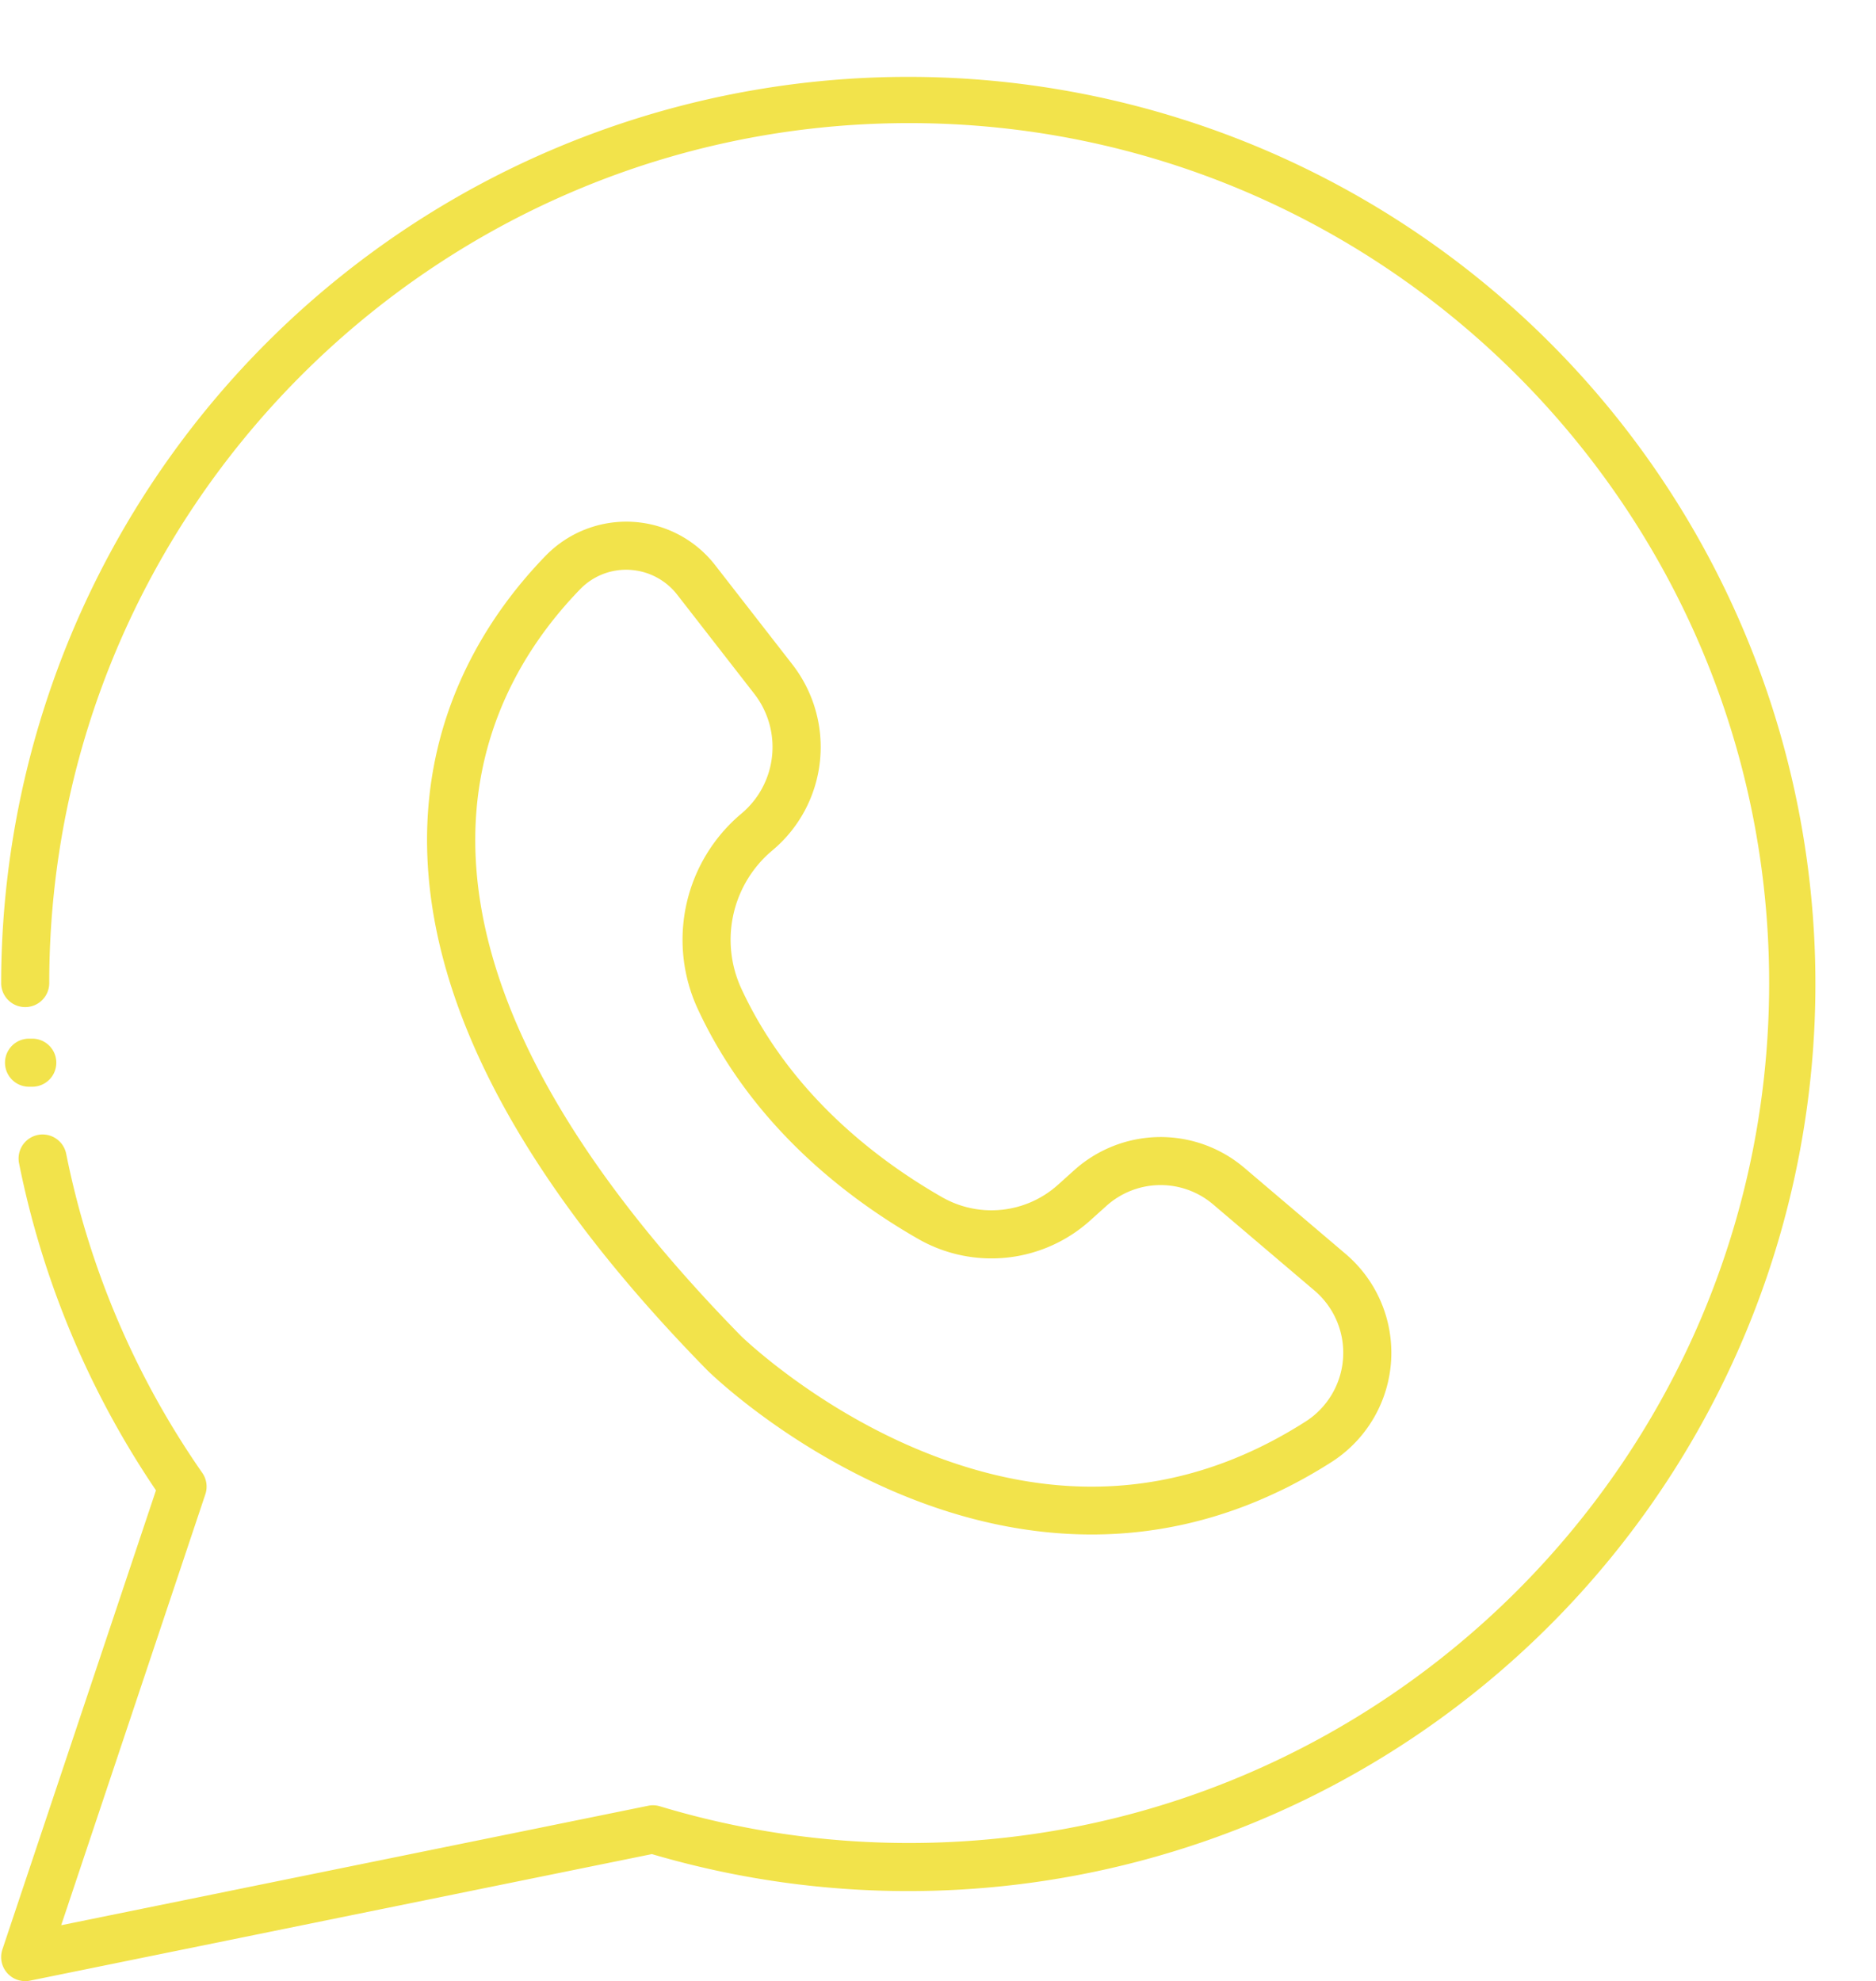
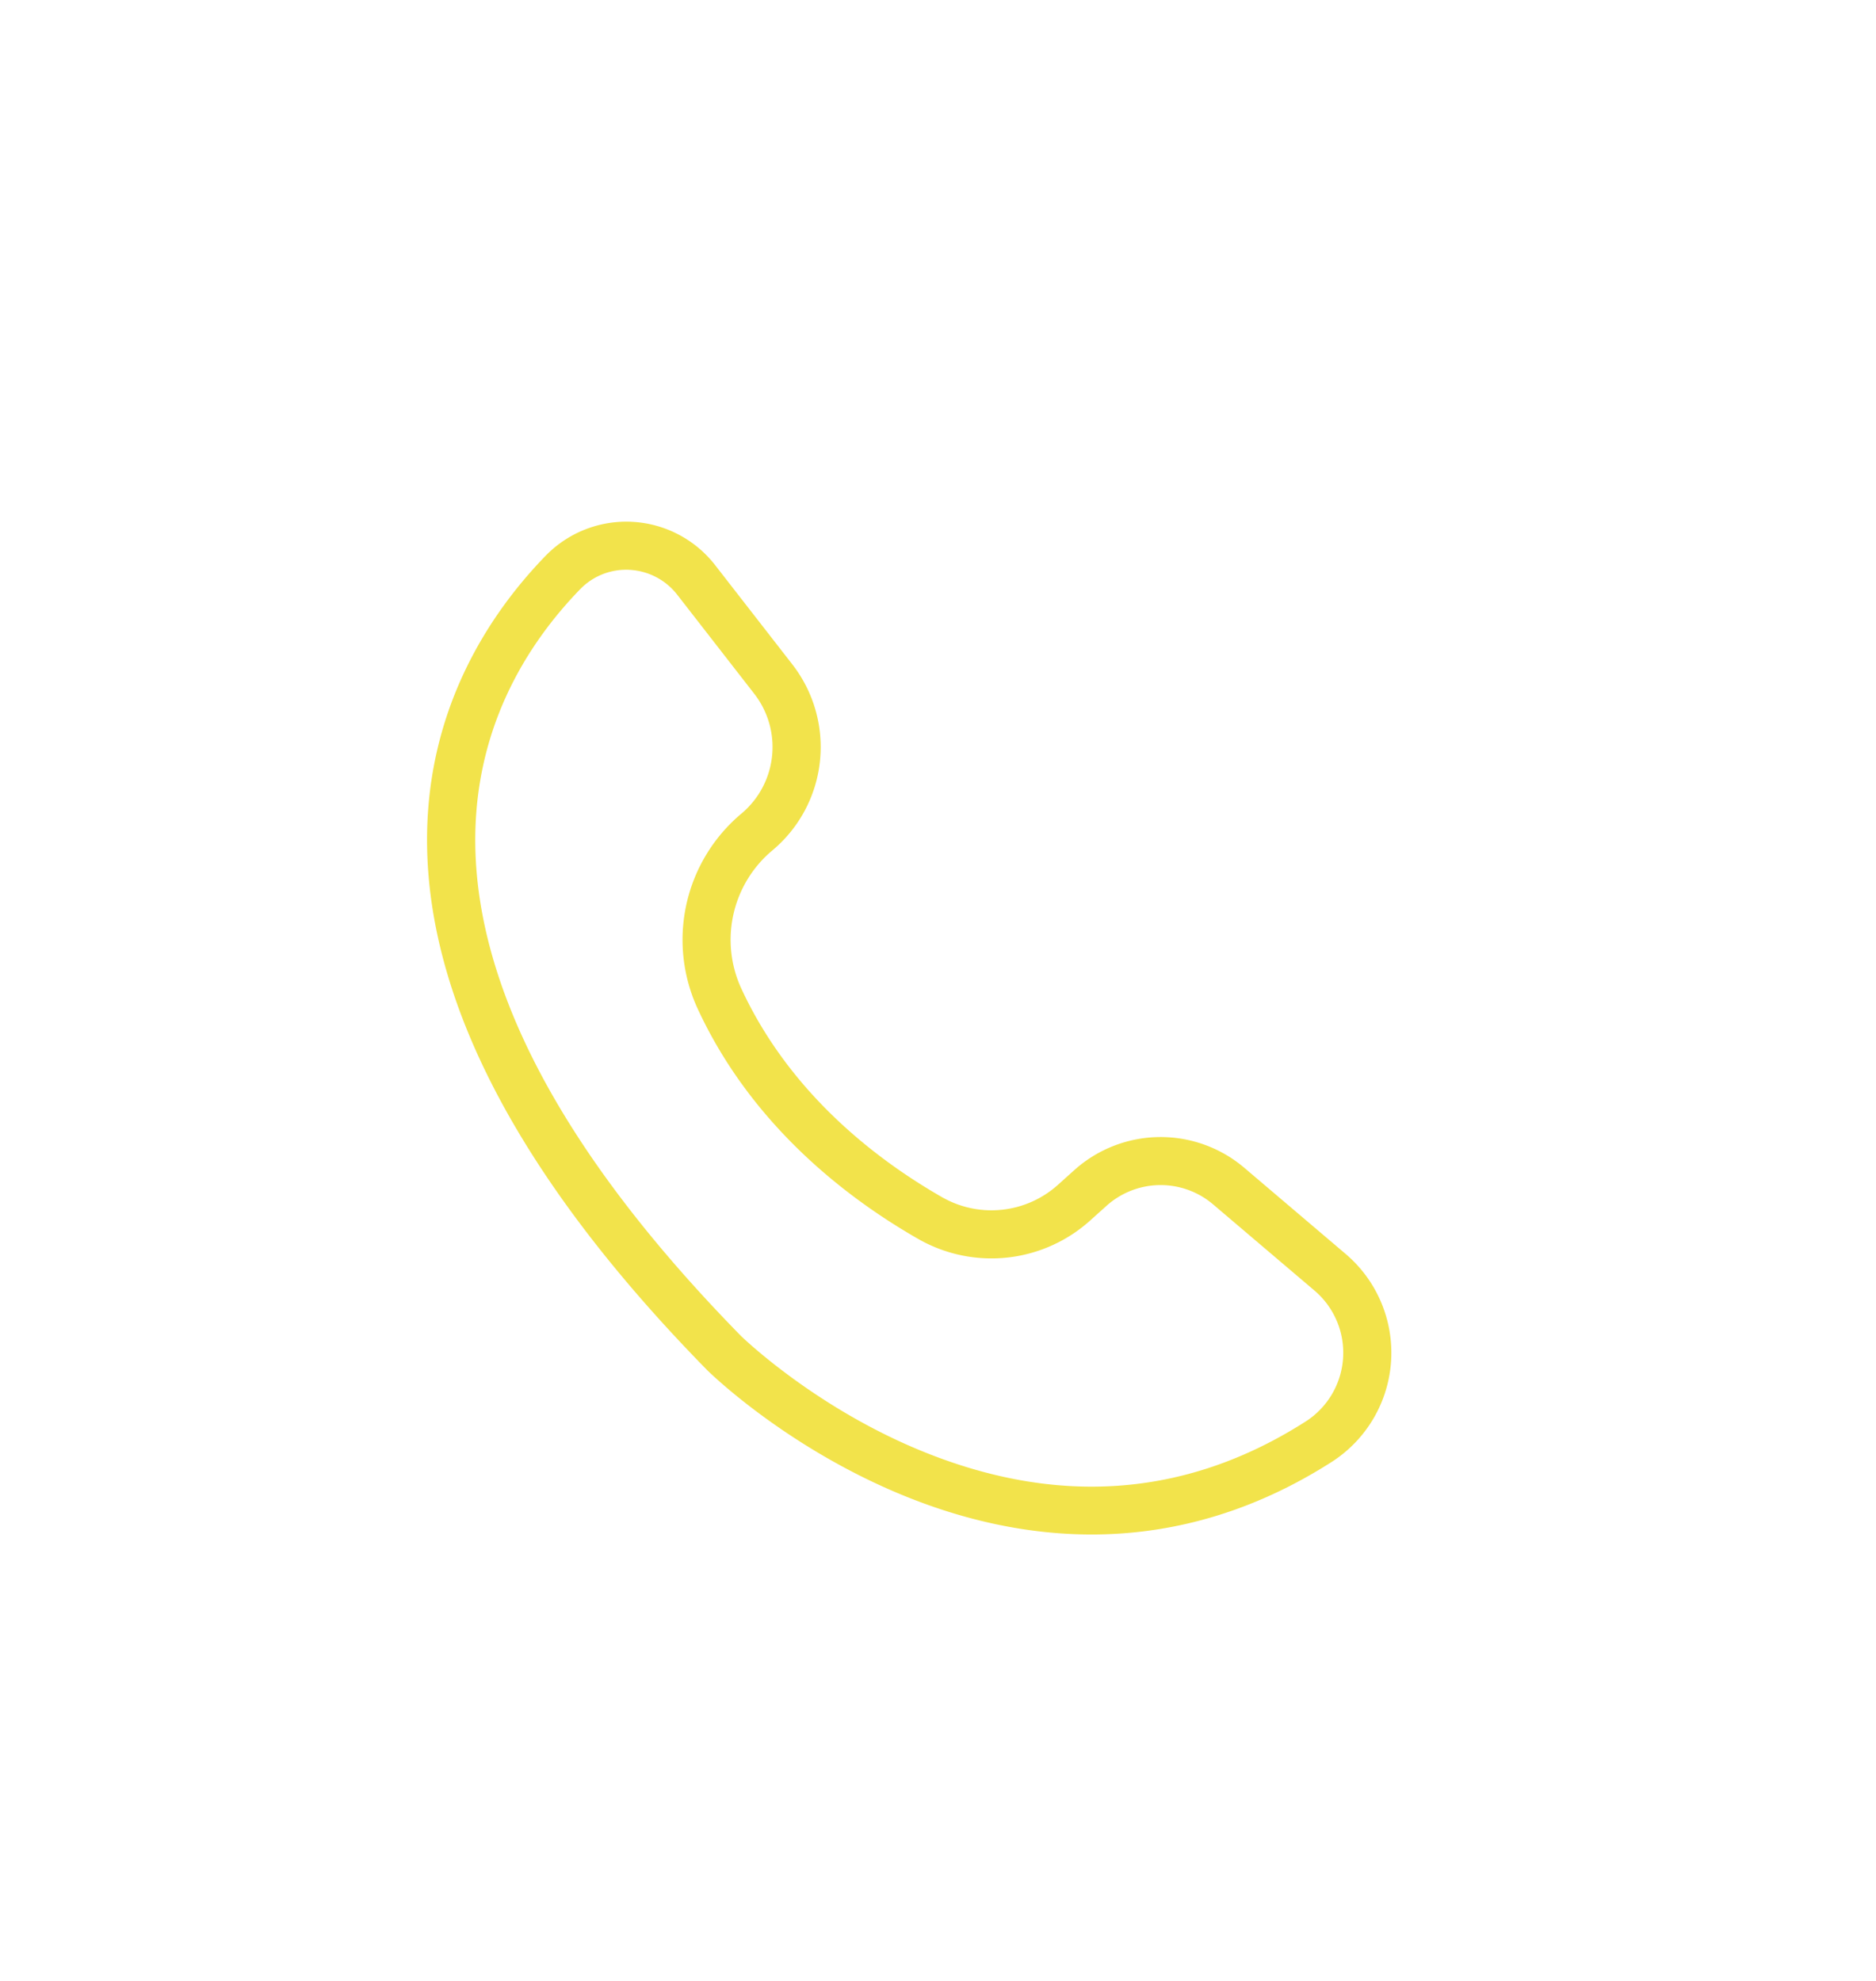
<svg xmlns="http://www.w3.org/2000/svg" data-name="Layer 1" fill="#f2e34b" height="1030" preserveAspectRatio="xMidYMid meet" version="1" viewBox="-0.6 -39.0 975.3 1030.0" width="975.3" zoomAndPan="magnify">
  <g id="change1_1">
    <path d="M1094.826,1263.283c-33.1,0-67.068-7.265-101.033-21.607-58.868-24.861-97.112-62.154-98.711-63.729l-.152-.152C800.277,1081.29,751.313,990.253,749.4,907.215c-1.665-72.156,32.621-122.952,61.678-152.859a58.487,58.487,0,0,1,88.062,5h0l39.957,51.373a70.024,70.024,0,0,1-10.33,96.989A60.569,60.569,0,0,0,912.7,979.4c25.329,54.82,70.741,89.268,104.376,108.514a51.718,51.718,0,0,0,60.338-6.5l8.566-7.695a67.178,67.178,0,0,1,88.093-1.2l52.857,44.934a67.432,67.432,0,0,1-7.479,108.234c-38.267,24.427-79.288,37.072-121.923,37.581C1096.628,1263.277,1095.725,1263.283,1094.826,1263.283ZM912.68,1160.189c1.624,1.571,37.879,36.262,91.562,58.76,71.821,30.1,139.7,25.273,201.754-14.336a42.434,42.434,0,0,0,4.737-68.115l-52.855-44.933a42.091,42.091,0,0,0-55.195.755l-8.566,7.694a76.673,76.673,0,0,1-89.461,9.6c-36.8-21.055-86.558-58.918-114.654-119.728a85.616,85.616,0,0,1,22.7-101.328,45.109,45.109,0,0,0,6.655-62.48L879.4,774.7A33.626,33.626,0,0,0,854.7,761.768,33.259,33.259,0,0,0,829,771.777C773.765,828.634,711.207,954.7,912.68,1160.189Z" transform="translate(-527.925 -504.507)" />
  </g>
  <g id="change1_2">
-     <path d="M540.424,1495.493a12.5,12.5,0,0,1-11.854-16.465l79.839-238.7a467.091,467.091,0,0,1-71.184-170.041,12.5,12.5,0,0,1,24.508-4.936A442.408,442.408,0,0,0,632.5,1231.263a12.5,12.5,0,0,1,1.586,11.094l-74.943,224.069,145.669-29.654,159.5-32.452a12.487,12.487,0,0,1,6.11.284A447.382,447.382,0,0,0,1000,1423.67c246.518,0,447.075-200.557,447.075-447.075S1246.518,529.507,1000,529.507,552.925,730.07,552.925,976.6a12.5,12.5,0,0,1-25,0,471.6,471.6,0,1,1,338.308,452.847L709.8,1461.27l-166.883,33.972A12.494,12.494,0,0,1,540.424,1495.493Z" transform="translate(-527.925 -504.507)" />
-   </g>
+     </g>
  <g id="change1_3">
-     <path d="M544.1,1030.5h-1.678a12.5,12.5,0,0,1,0-25H544.1a12.5,12.5,0,1,1,0,25Z" transform="translate(-527.925 -504.507)" />
-   </g>
+     </g>
</svg>